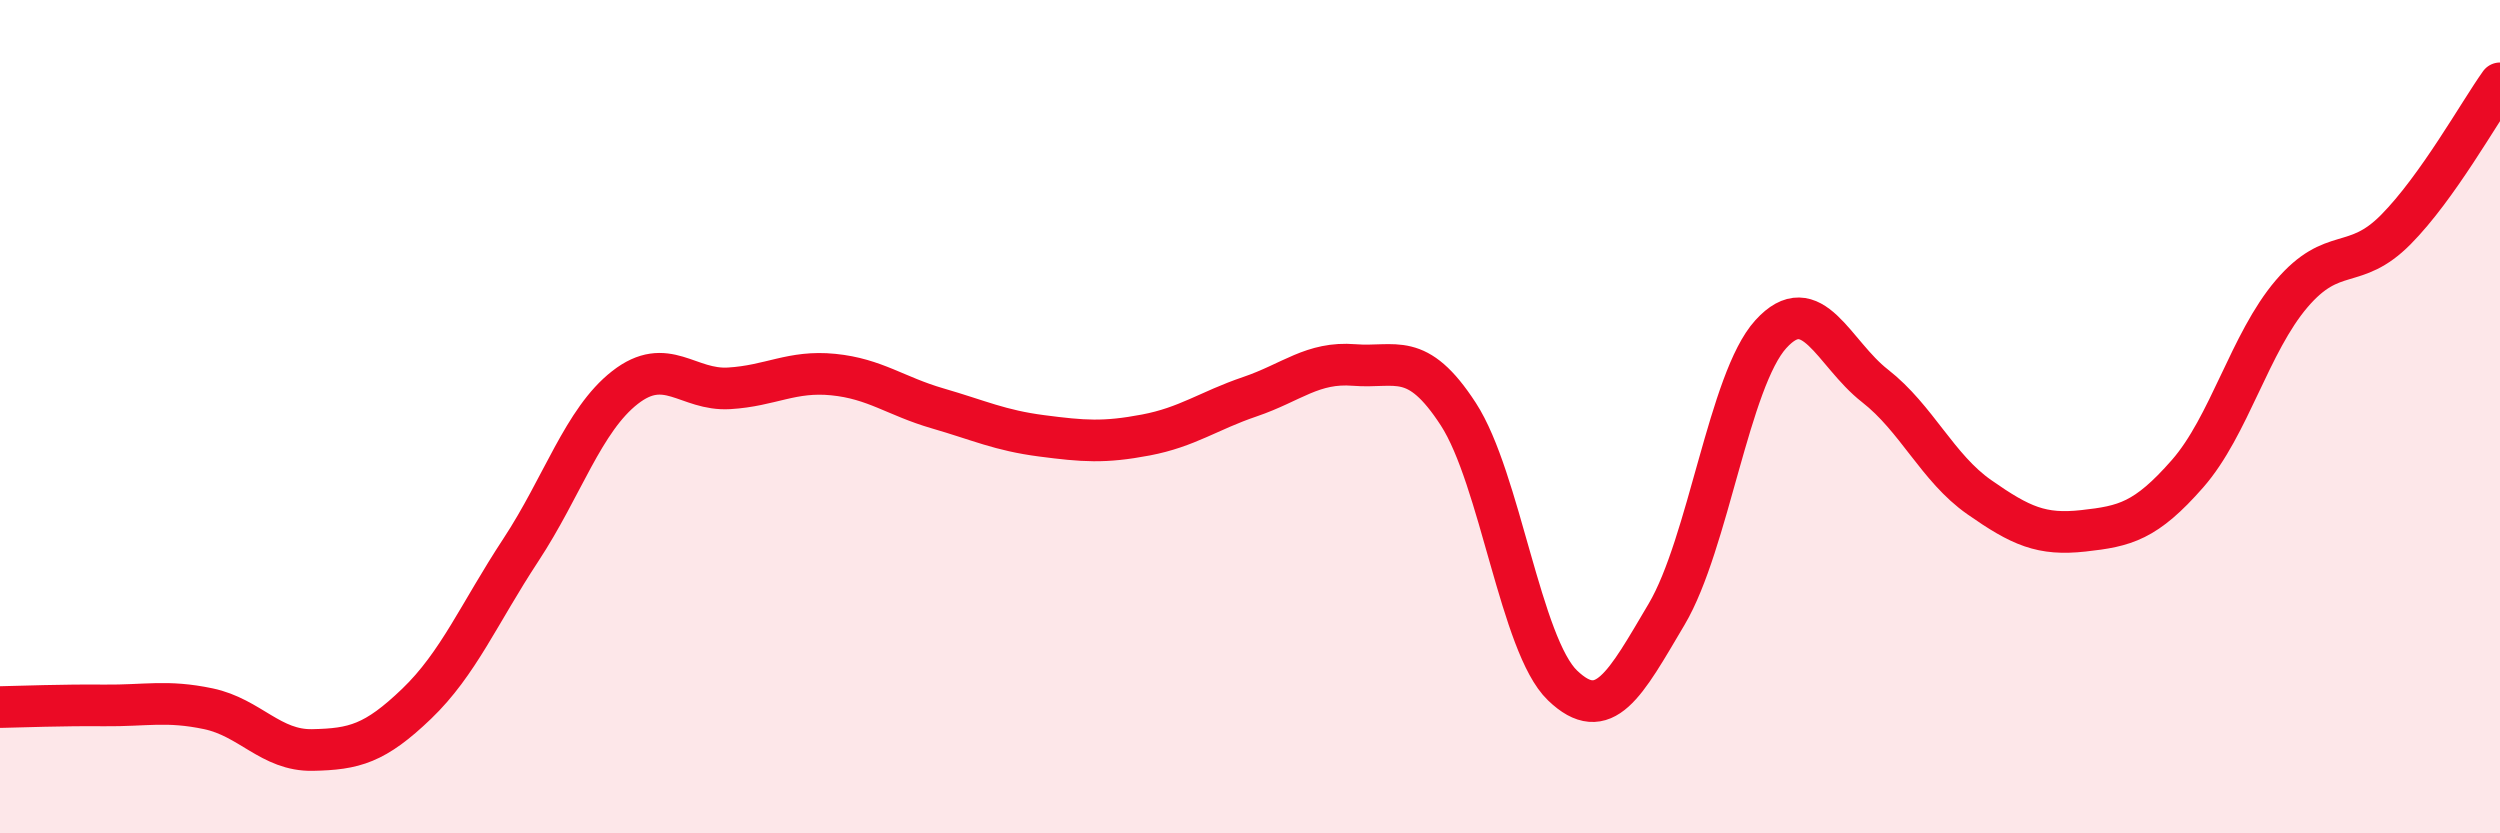
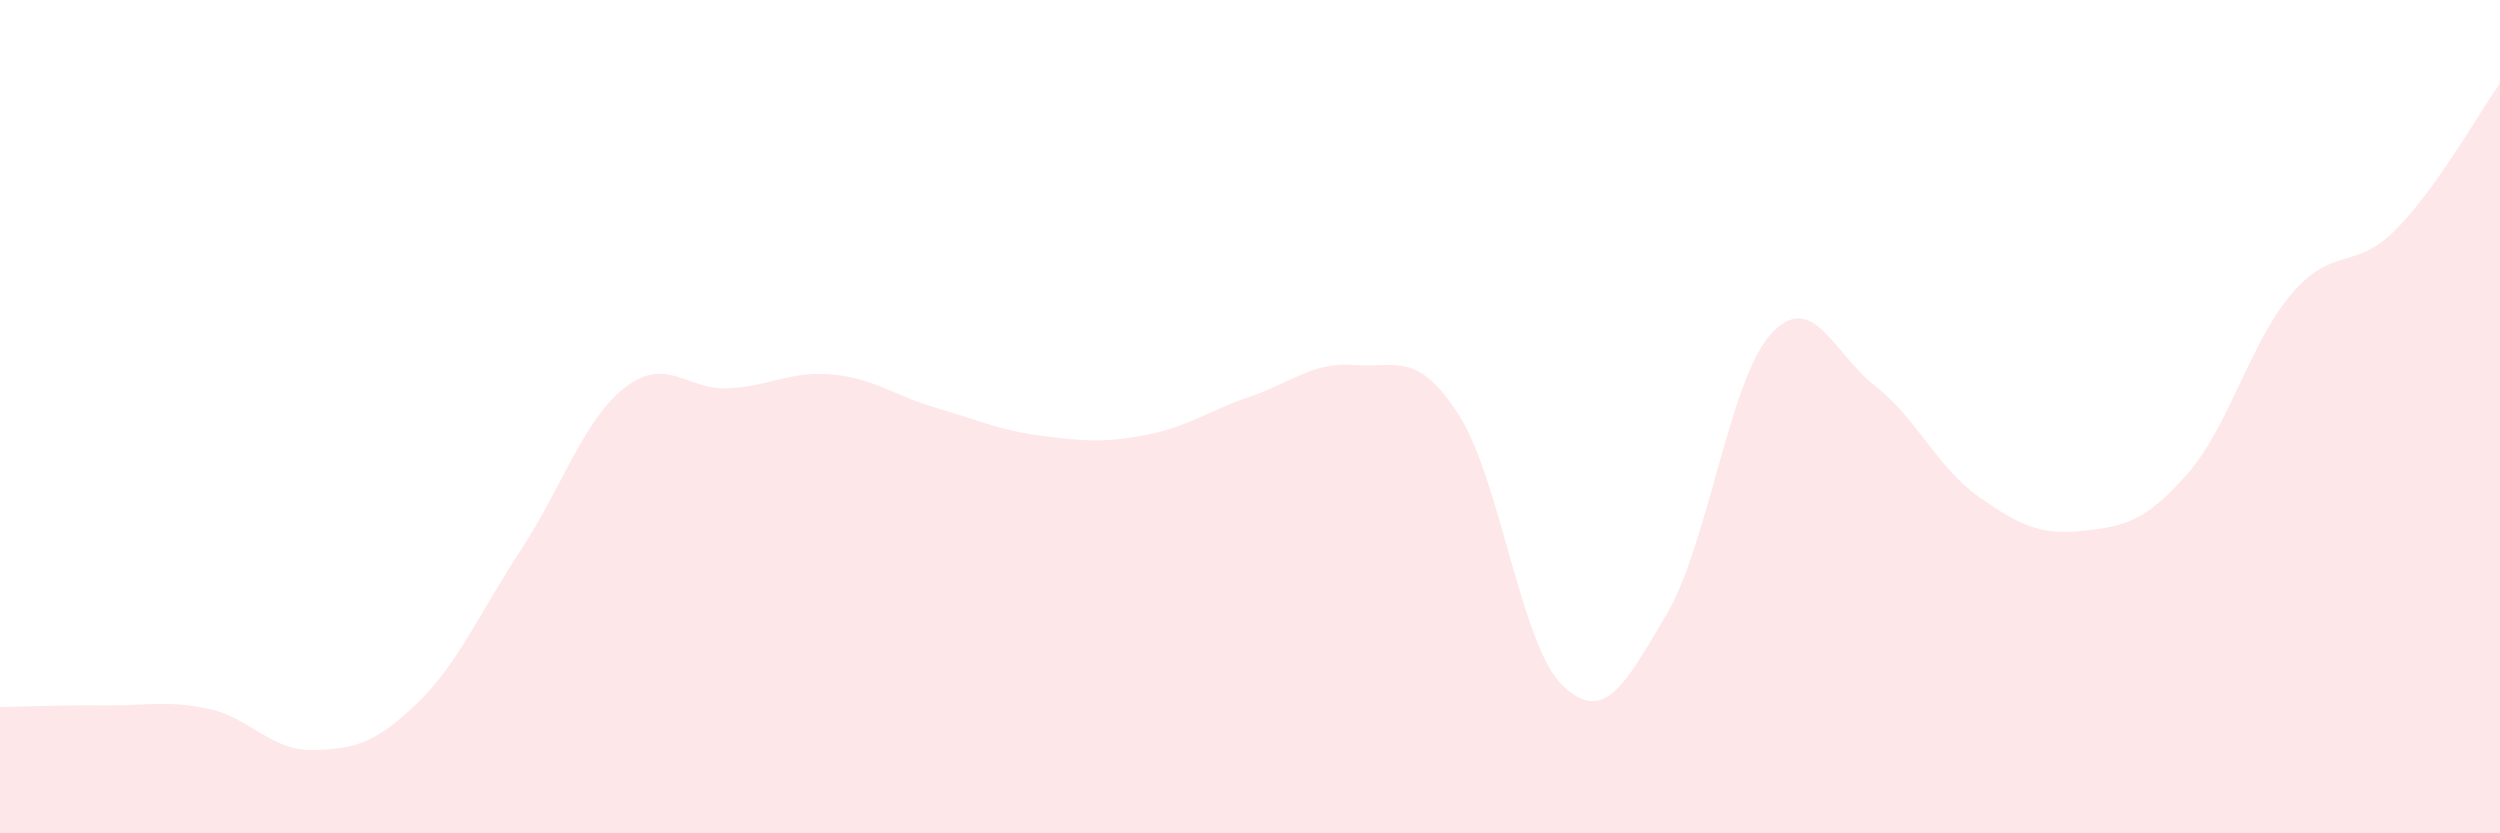
<svg xmlns="http://www.w3.org/2000/svg" width="60" height="20" viewBox="0 0 60 20">
  <path d="M 0,16.97 C 0.5,16.96 1.5,16.92 2.5,16.93 C 3.5,16.94 4,16.8 5,17.01 C 6,17.22 6.5,18.02 7.5,18 C 8.5,17.98 9,17.85 10,16.89 C 11,15.93 11.5,14.72 12.5,13.2 C 13.5,11.68 14,10.08 15,9.3 C 16,8.52 16.5,9.38 17.5,9.32 C 18.5,9.26 19,8.89 20,8.99 C 21,9.09 21.5,9.51 22.5,9.8 C 23.5,10.09 24,10.33 25,10.46 C 26,10.59 26.5,10.63 27.5,10.44 C 28.5,10.25 29,9.86 30,9.52 C 31,9.18 31.5,8.68 32.5,8.76 C 33.5,8.84 34,8.4 35,9.94 C 36,11.48 36.5,15.49 37.5,16.45 C 38.5,17.41 39,16.43 40,14.74 C 41,13.05 41.5,9.12 42.5,8.02 C 43.5,6.92 44,8.48 45,9.26 C 46,10.04 46.5,11.23 47.5,11.93 C 48.5,12.63 49,12.85 50,12.74 C 51,12.63 51.5,12.51 52.5,11.37 C 53.5,10.23 54,8.22 55,7.05 C 56,5.88 56.5,6.52 57.5,5.51 C 58.5,4.5 59.5,2.7 60,2L60 20L0 20Z" fill="#EB0A25" opacity="0.1" stroke-linecap="round" stroke-linejoin="round" />
-   <path d="M 0,16.97 C 0.5,16.96 1.5,16.92 2.5,16.93 C 3.5,16.94 4,16.8 5,17.01 C 6,17.22 6.5,18.02 7.5,18 C 8.5,17.98 9,17.85 10,16.89 C 11,15.93 11.5,14.72 12.5,13.2 C 13.5,11.68 14,10.08 15,9.3 C 16,8.52 16.5,9.38 17.5,9.32 C 18.5,9.26 19,8.89 20,8.99 C 21,9.09 21.5,9.51 22.5,9.8 C 23.5,10.09 24,10.33 25,10.46 C 26,10.59 26.5,10.63 27.5,10.44 C 28.5,10.25 29,9.86 30,9.52 C 31,9.18 31.5,8.68 32.5,8.76 C 33.5,8.84 34,8.4 35,9.94 C 36,11.48 36.5,15.49 37.5,16.45 C 38.5,17.41 39,16.43 40,14.74 C 41,13.05 41.5,9.12 42.5,8.02 C 43.5,6.92 44,8.48 45,9.26 C 46,10.04 46.5,11.23 47.5,11.93 C 48.5,12.63 49,12.85 50,12.74 C 51,12.63 51.5,12.51 52.5,11.37 C 53.5,10.23 54,8.22 55,7.05 C 56,5.88 56.5,6.52 57.5,5.51 C 58.5,4.5 59.5,2.7 60,2" stroke="#EB0A25" stroke-width="1" fill="none" stroke-linecap="round" stroke-linejoin="round" />
</svg>